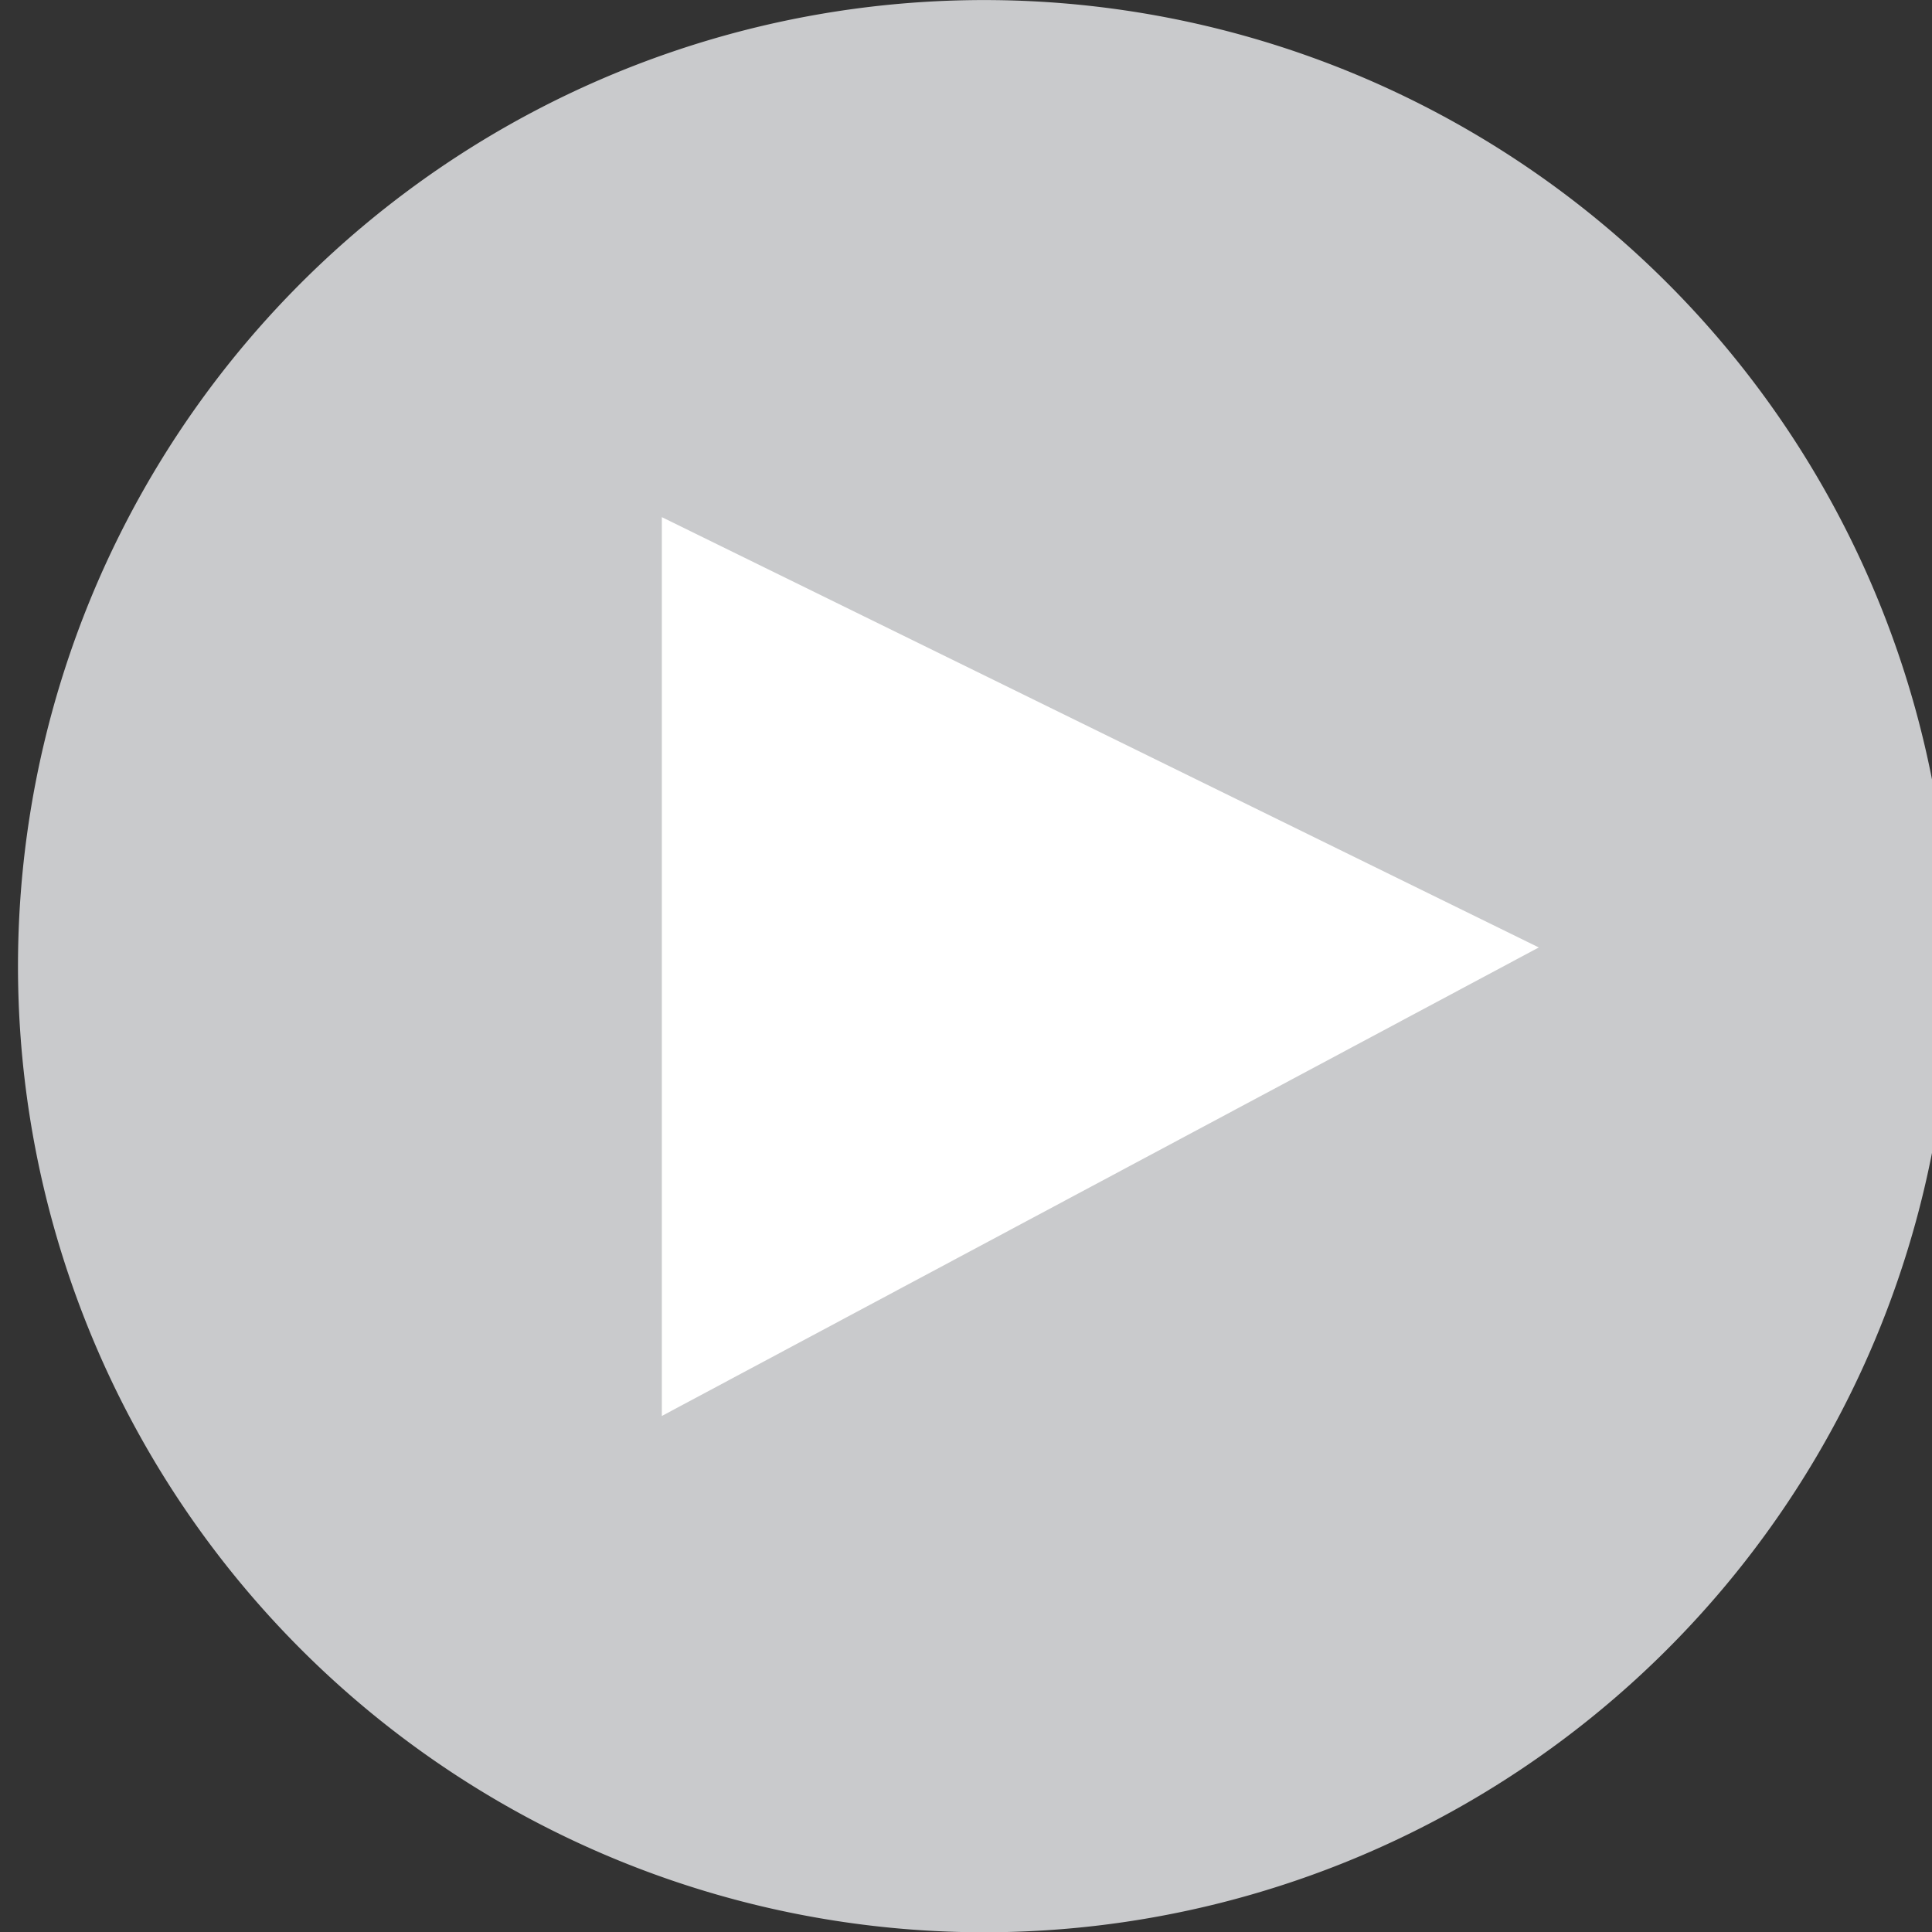
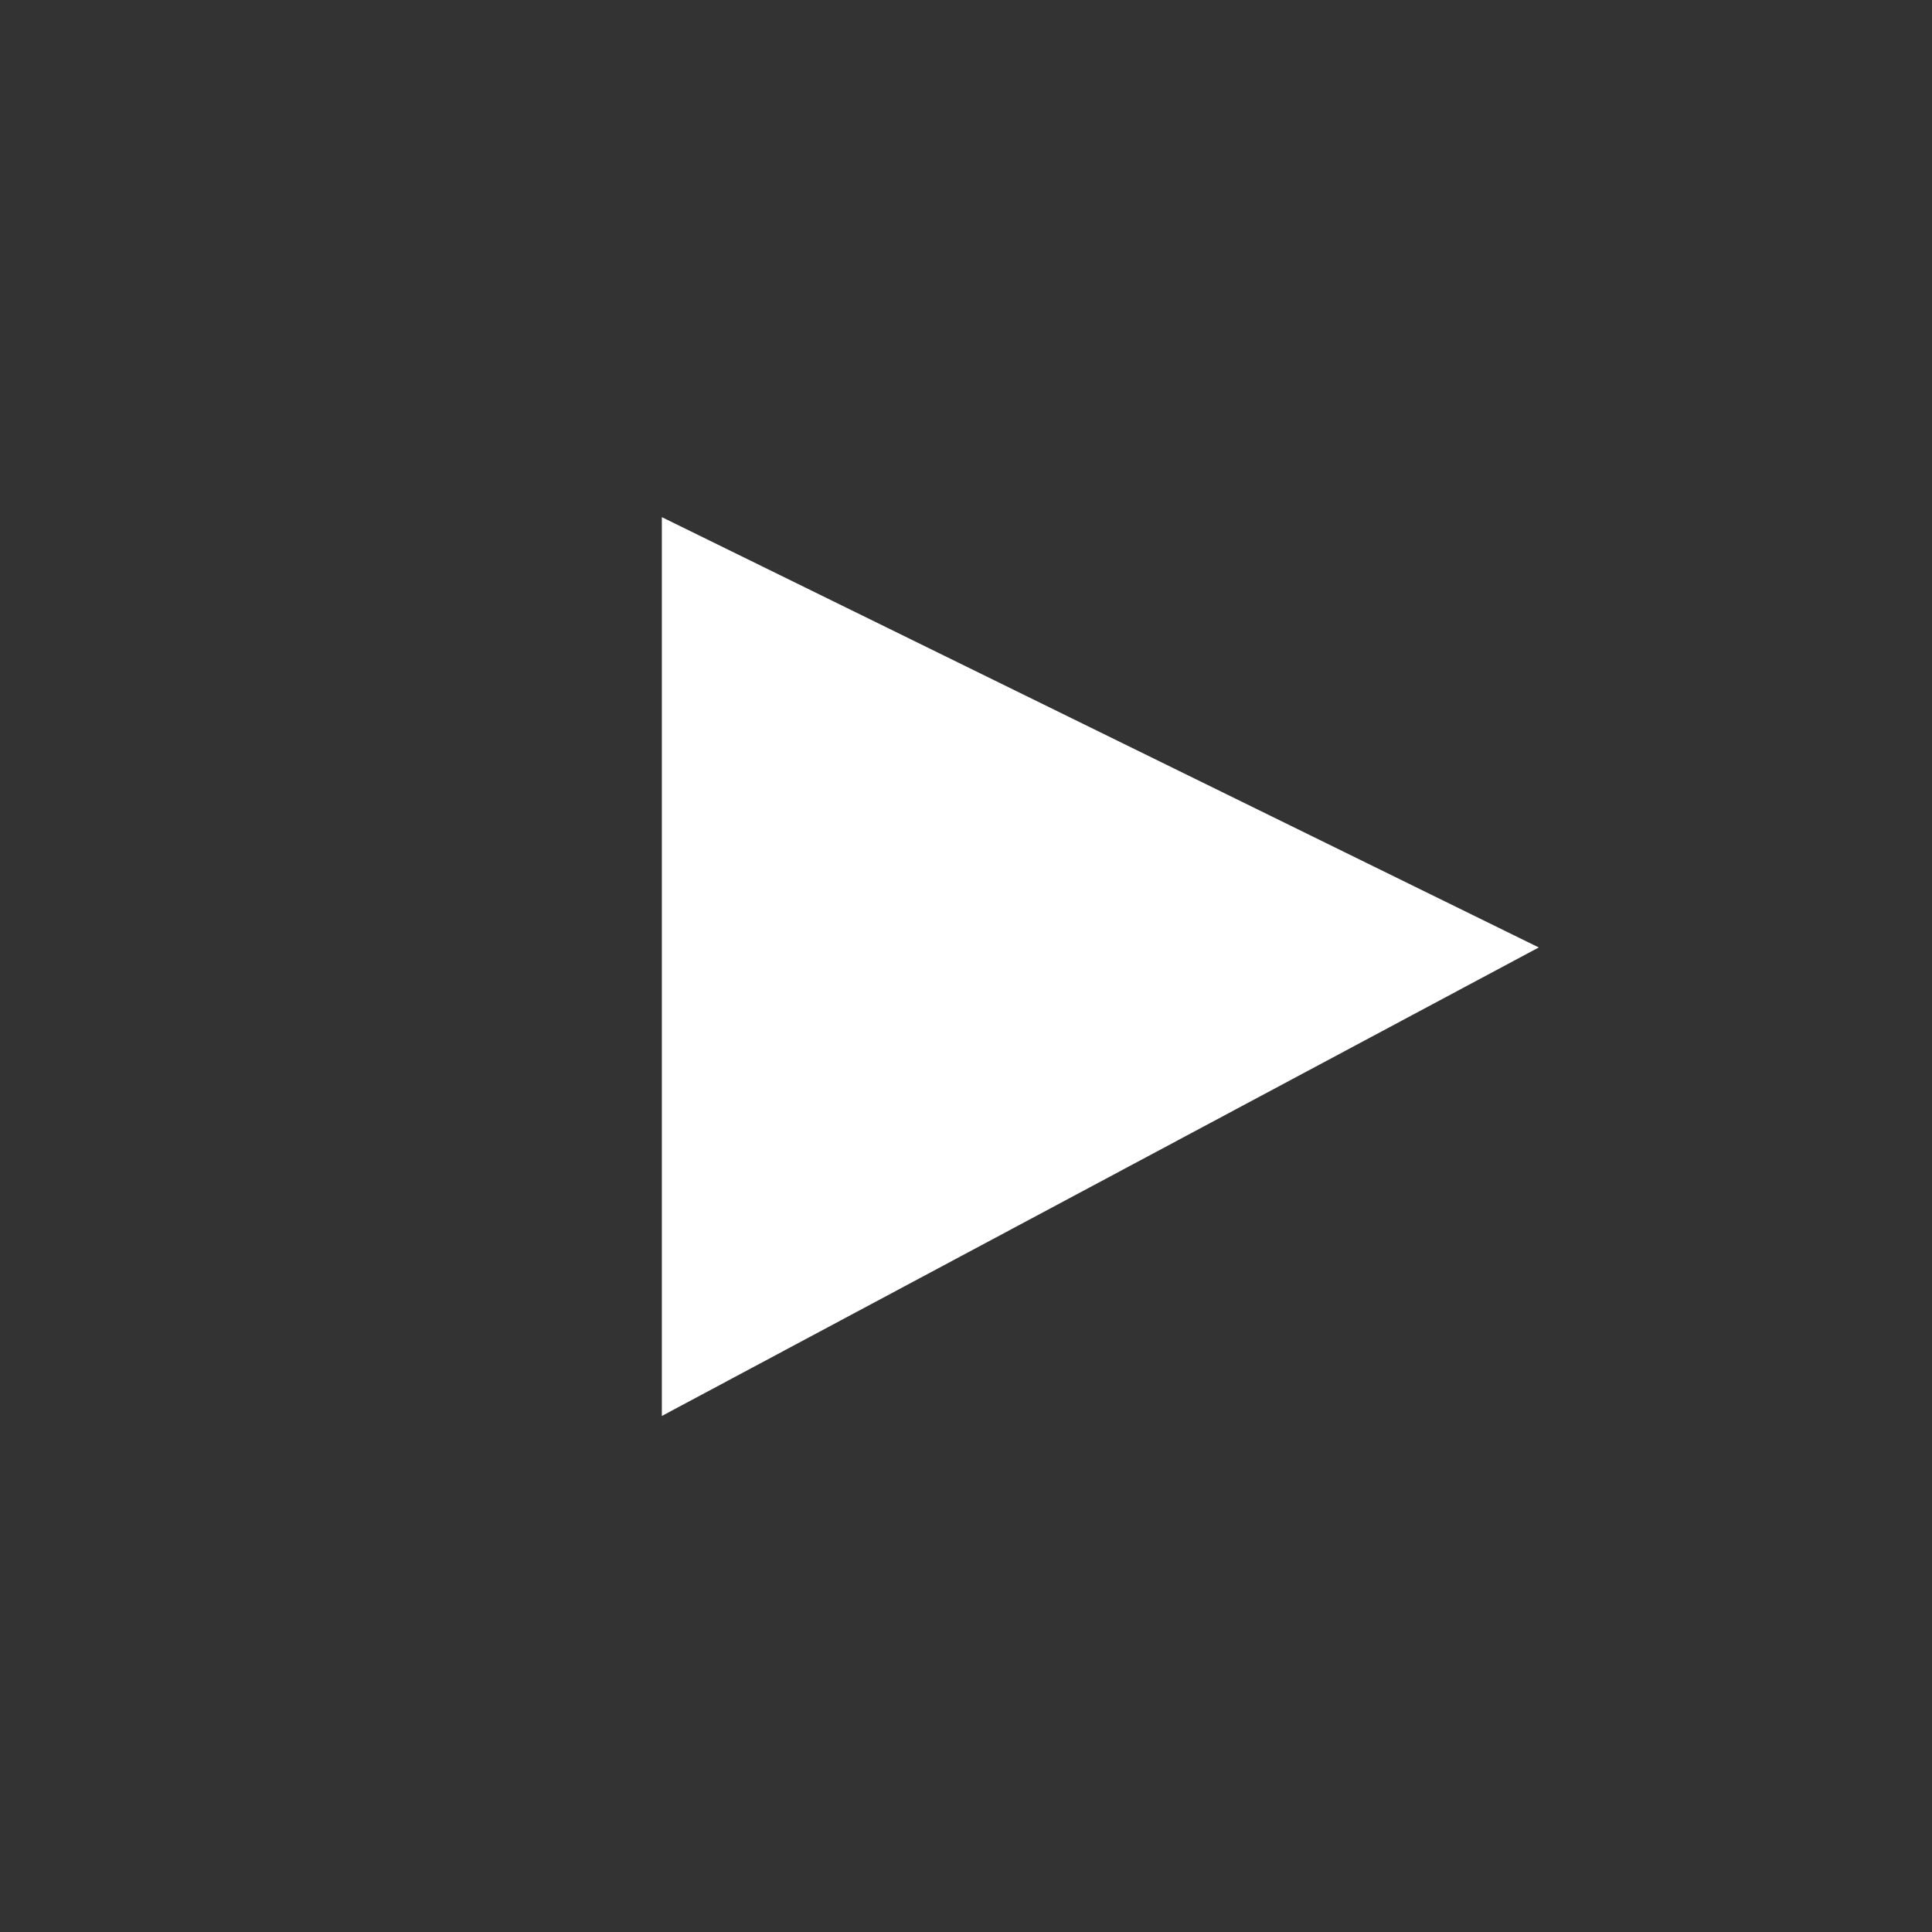
<svg xmlns="http://www.w3.org/2000/svg" xmlns:xlink="http://www.w3.org/1999/xlink" width="17.398" height="17.399" viewBox="0 0 17.398 17.399">
  <rect x="0" y="0" width="17.398" height="17.399" fill="#333333" stroke="none" />
  <g transform="translate(-140 -201.601)">
    <defs>
      <path id="a" d="M140 201.601h17.398V219H140z" />
    </defs>
    <clipPath id="b">
      <use xlink:href="#a" overflow="visible" width="100%" height="100%" />
    </clipPath>
-     <path clip-path="url(#b)" d="M148.7 219a8.7 8.7 0 1 0 .001-17.397A8.7 8.7 0 0 0 148.7 219" fill="#c9cacc" />
  </g>
  <path fill="#fff" d="M5.96 4.657v8.094l7.897-4.219z" />
</svg>